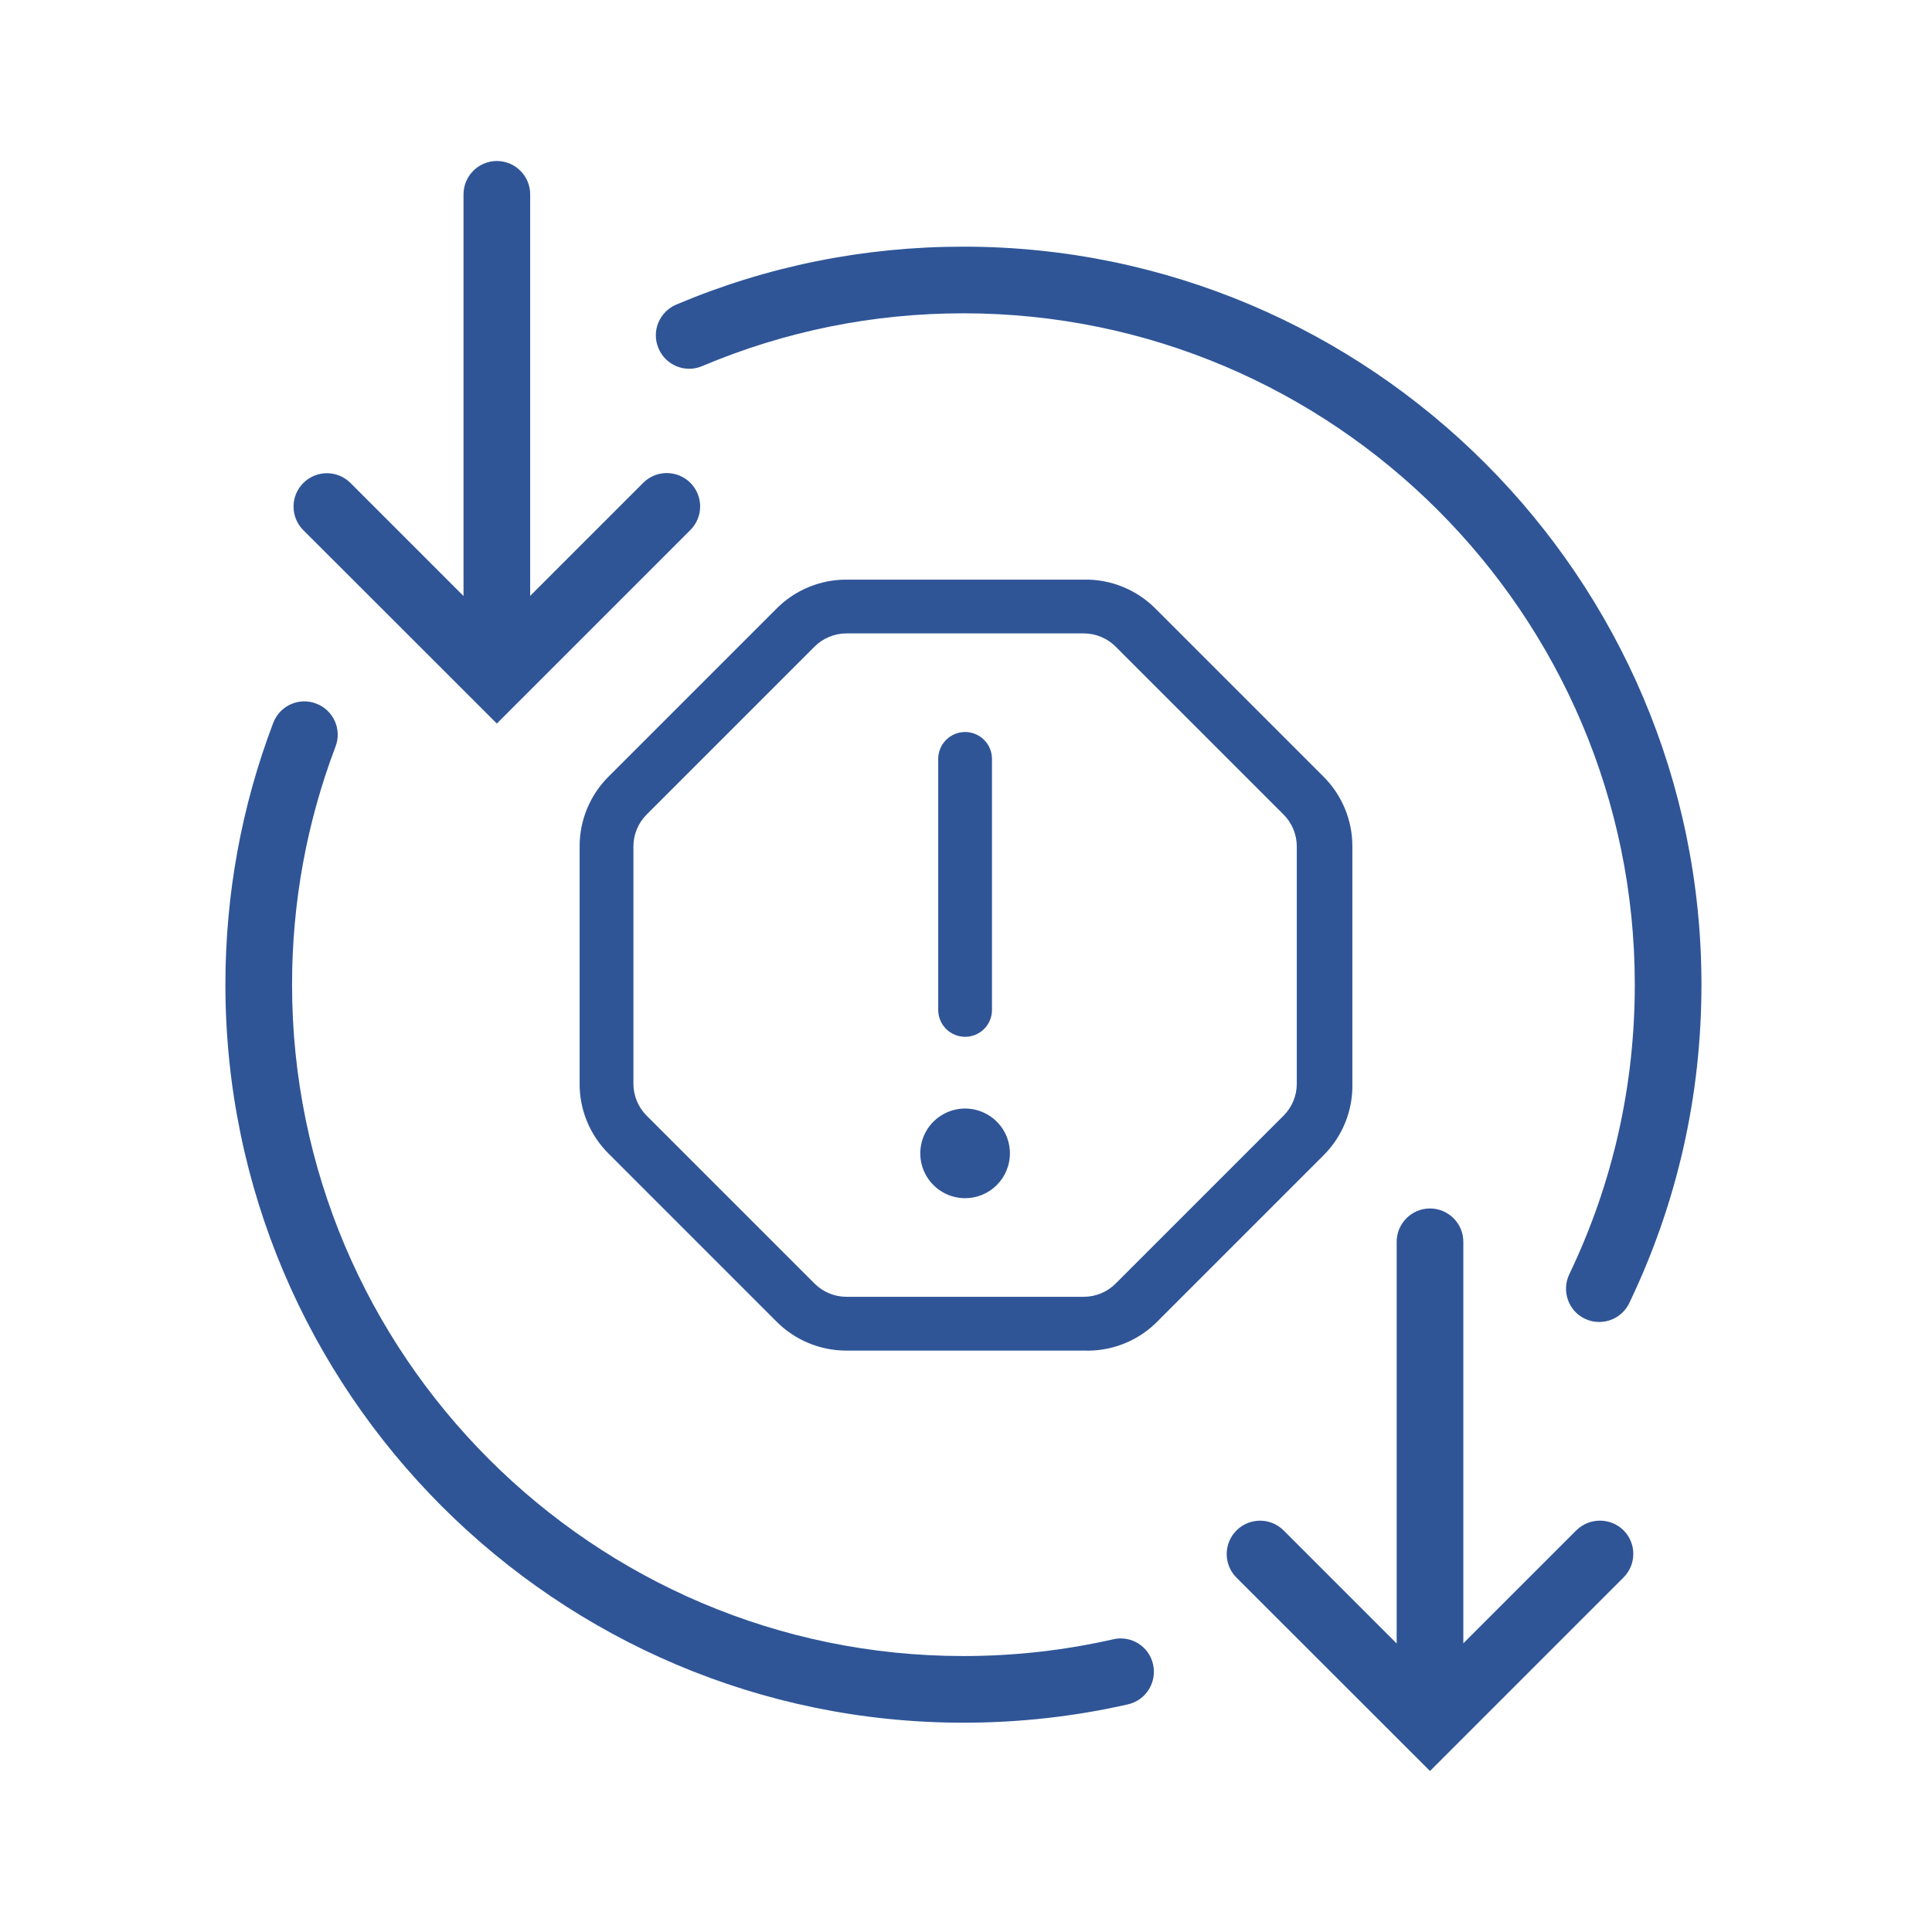
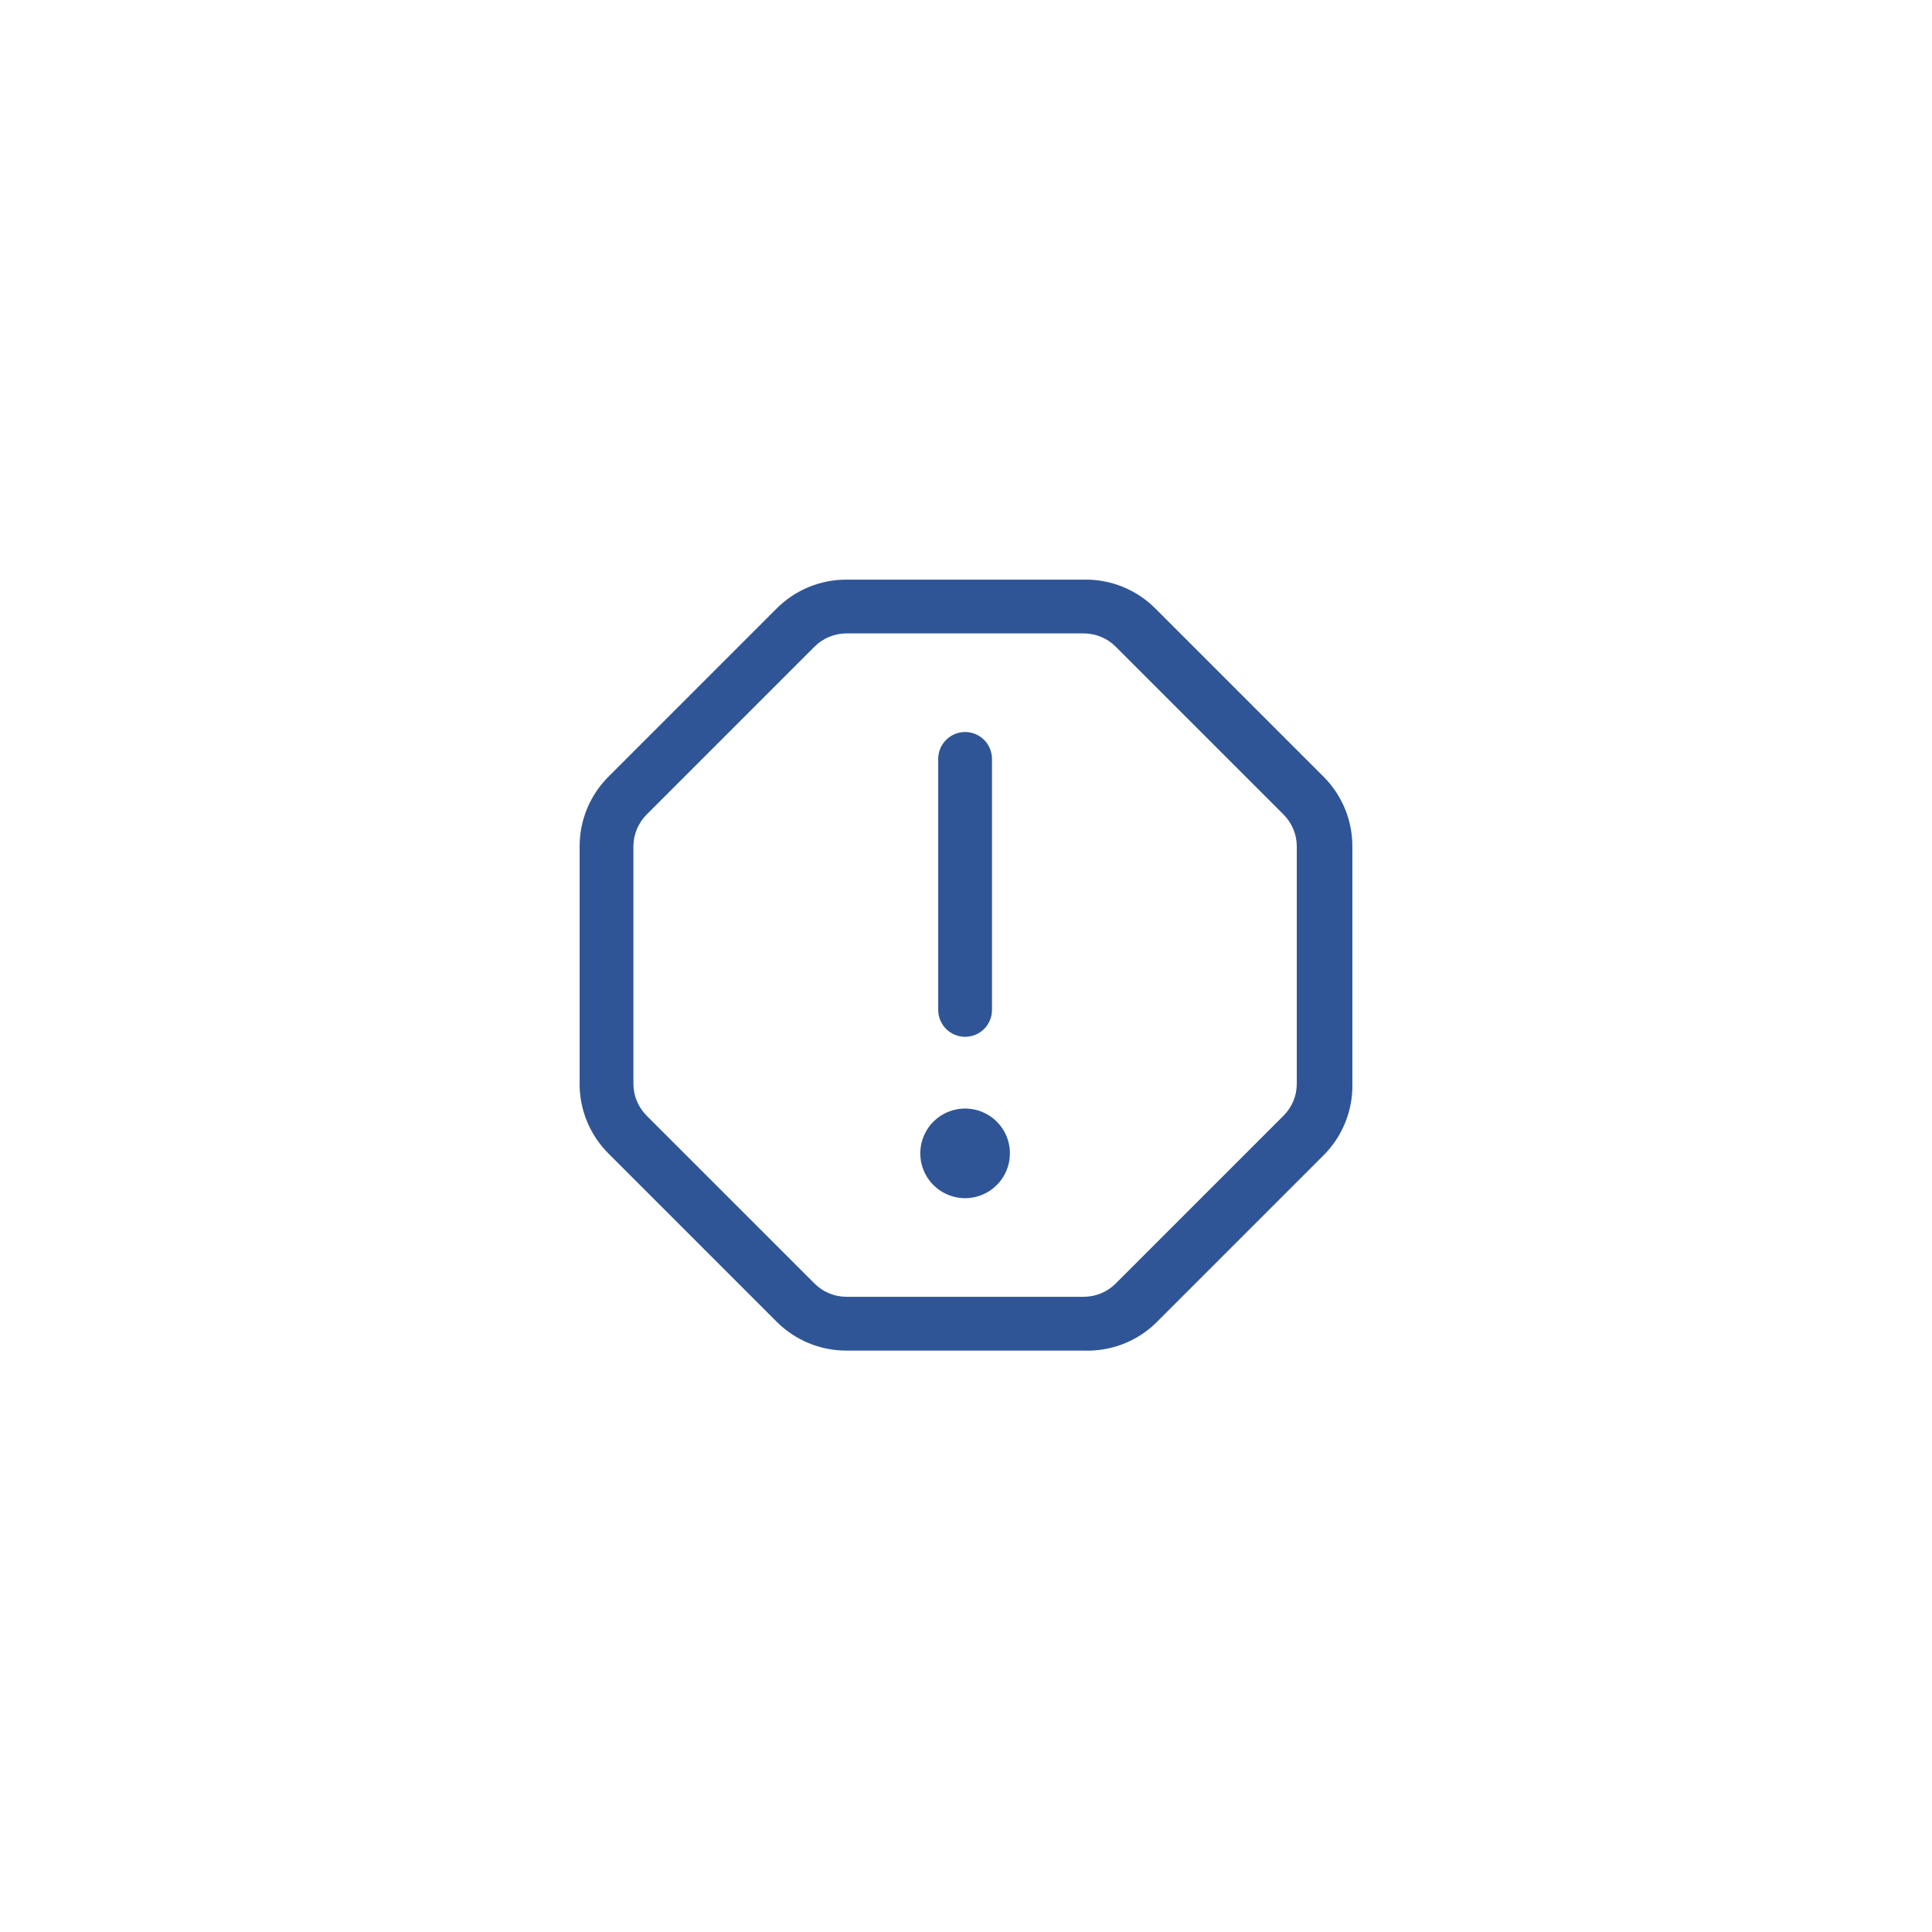
<svg xmlns="http://www.w3.org/2000/svg" width="60" height="60" viewBox="0 0 60 60" fill="none">
-   <path d="M21.805 11.37C24.375 10.285 27.105 9.73 29.92 9.73C41.415 9.73 50.77 19.085 50.77 30.58C50.77 33.73 50.085 36.755 48.735 39.575C48.49 40.09 48.705 40.71 49.22 40.955C49.365 41.025 49.515 41.055 49.665 41.055C50.05 41.055 50.42 40.84 50.6 40.465C52.085 37.365 52.84 34.04 52.84 30.575C52.84 17.945 42.555 7.66 29.92 7.66C26.825 7.66 23.825 8.265 21 9.46C20.475 9.685 20.225 10.29 20.45 10.815C20.67 11.345 21.28 11.595 21.805 11.37ZM34.57 50.91C33.055 51.255 31.49 51.43 29.92 51.43C18.425 51.43 9.07 42.075 9.07 30.58C9.07 28.03 9.525 25.545 10.42 23.185C10.625 22.65 10.355 22.055 9.82 21.85C9.285 21.645 8.69 21.915 8.485 22.45C7.5 25.045 7 27.78 7 30.58C7 43.22 17.285 53.5 29.92 53.5C31.645 53.5 33.365 53.31 35.03 52.93C35.585 52.805 35.935 52.25 35.81 51.69C35.685 51.13 35.13 50.78 34.57 50.91ZM15.43 22.47L21.44 16.46C21.845 16.055 21.845 15.4 21.44 14.995C21.035 14.59 20.38 14.59 19.975 14.995L16.465 18.505V6.035C16.465 5.465 16 5 15.43 5C14.86 5 14.395 5.465 14.395 6.035V18.51L10.885 15C10.48 14.595 9.825 14.595 9.42 15C9.015 15.405 9.015 16.06 9.42 16.465L15.43 22.47ZM48.955 47.525L45.445 51.035V38.565C45.445 37.995 44.98 37.53 44.41 37.53C43.84 37.53 43.375 37.995 43.375 38.565V51.04L39.865 47.53C39.46 47.125 38.805 47.125 38.4 47.53C37.995 47.935 37.995 48.59 38.4 48.995L44.41 55L50.42 48.99C50.825 48.585 50.825 47.93 50.42 47.525C50.015 47.125 49.36 47.125 48.955 47.525Z" fill="#2F5597" />
  <path d="M33.658 41.944H26.286C25.882 41.944 25.483 41.865 25.11 41.71C24.737 41.555 24.399 41.328 24.114 41.042L18.903 35.83C18.609 35.539 18.378 35.192 18.223 34.809C18.068 34.426 17.992 34.016 18.001 33.603V26.286C18 25.882 18.079 25.483 18.234 25.11C18.389 24.737 18.616 24.399 18.903 24.114L24.114 18.903C24.399 18.616 24.737 18.389 25.11 18.234C25.483 18.079 25.882 18 26.286 18.001H33.658C34.071 17.992 34.482 18.068 34.864 18.223C35.247 18.378 35.595 18.609 35.886 18.903L41.097 24.114C41.384 24.399 41.611 24.737 41.766 25.11C41.921 25.483 42 25.882 41.999 26.286V33.658C42.008 34.071 41.932 34.482 41.777 34.864C41.622 35.247 41.391 35.595 41.097 35.886L35.886 41.097C35.59 41.381 35.241 41.602 34.858 41.747C34.475 41.892 34.067 41.959 33.658 41.944ZM26.286 19.671C25.914 19.672 25.558 19.82 25.295 20.083L20.083 25.295C19.82 25.558 19.672 25.914 19.671 26.286V33.658C19.672 34.03 19.82 34.387 20.083 34.649L25.295 39.861C25.558 40.124 25.914 40.273 26.286 40.273H33.658C34.03 40.273 34.387 40.124 34.649 39.861L39.861 34.649C40.124 34.387 40.273 34.03 40.273 33.658V26.286C40.273 25.914 40.124 25.558 39.861 25.295L34.649 20.083C34.387 19.82 34.03 19.672 33.658 19.671H26.286ZM30.807 31.364V23.569C30.807 23.347 30.719 23.135 30.563 22.978C30.406 22.822 30.194 22.733 29.972 22.733C29.751 22.733 29.538 22.822 29.382 22.978C29.225 23.135 29.137 23.347 29.137 23.569V31.364C29.137 31.586 29.225 31.798 29.382 31.955C29.538 32.111 29.751 32.199 29.972 32.199C30.194 32.199 30.406 32.111 30.563 31.955C30.719 31.798 30.807 31.586 30.807 31.364ZM29.972 37.211C29.697 37.211 29.428 37.129 29.199 36.976C28.97 36.823 28.791 36.606 28.686 36.351C28.581 36.097 28.553 35.817 28.607 35.547C28.661 35.277 28.793 35.029 28.988 34.834C29.183 34.64 29.431 34.507 29.701 34.453C29.971 34.4 30.25 34.427 30.505 34.533C30.759 34.638 30.977 34.816 31.13 35.045C31.283 35.274 31.364 35.543 31.364 35.819C31.364 36.188 31.218 36.542 30.956 36.803C30.695 37.064 30.341 37.211 29.972 37.211Z" fill="#2F5597" />
</svg>